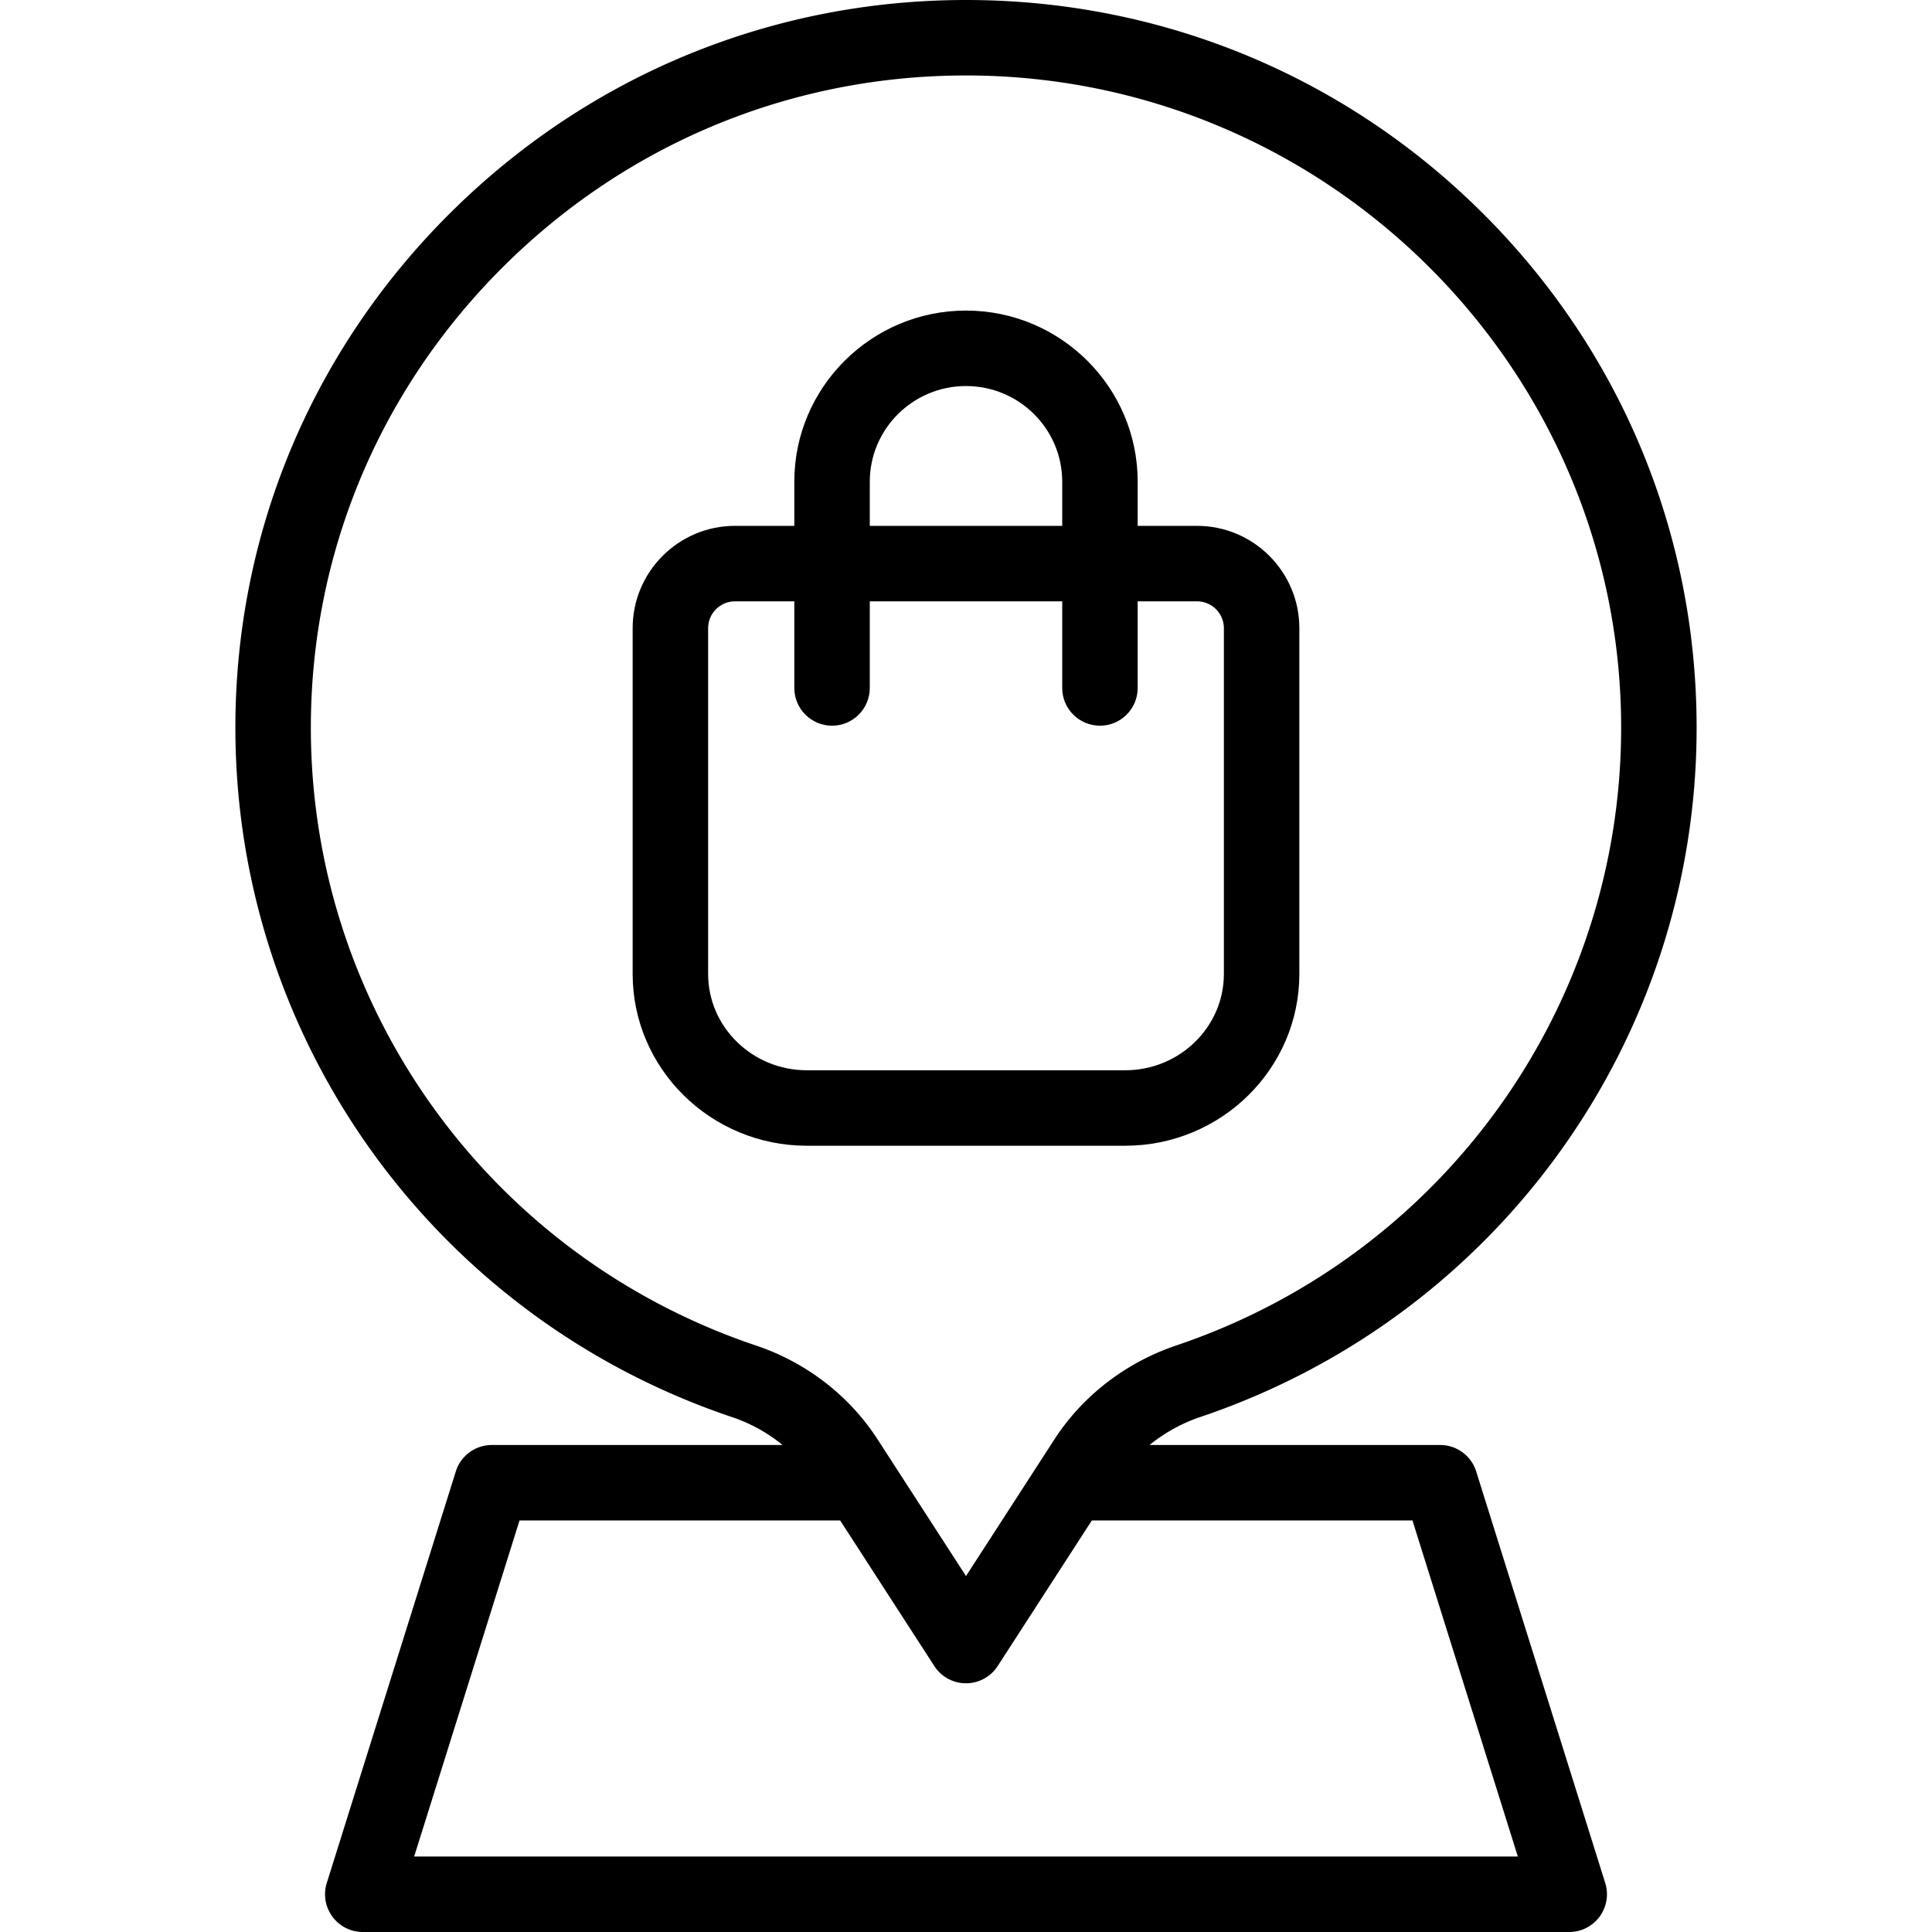
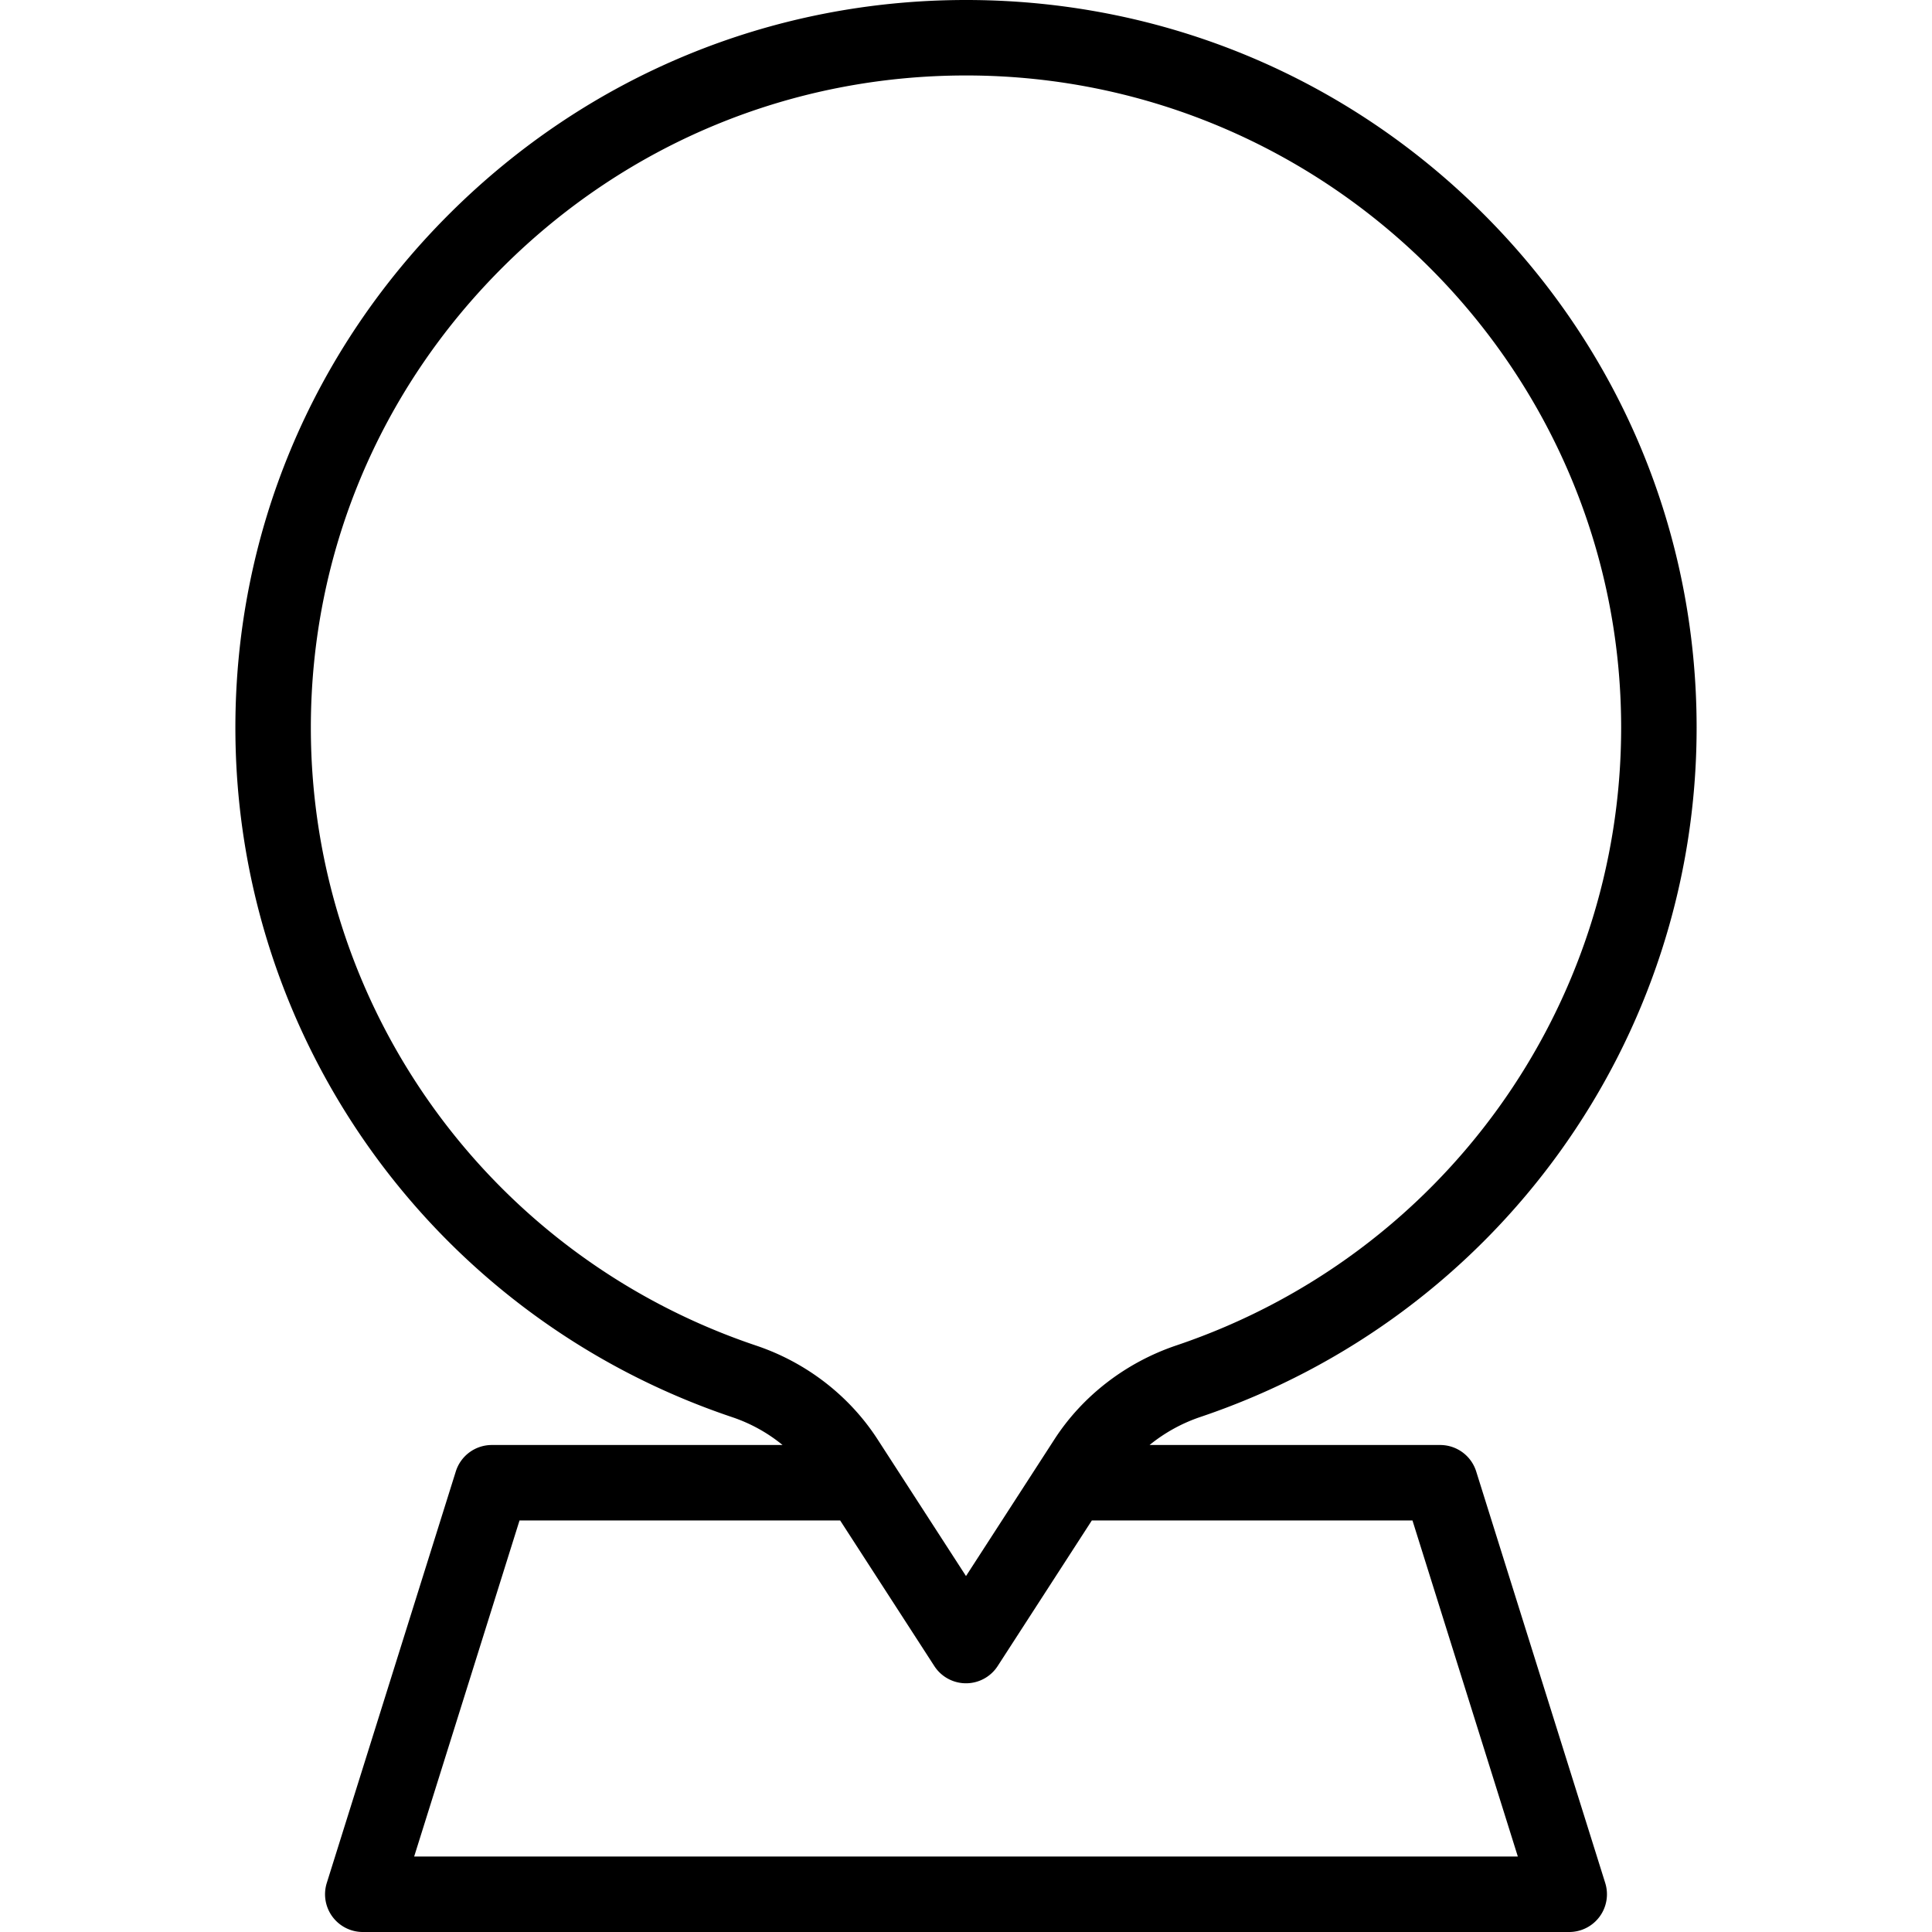
<svg xmlns="http://www.w3.org/2000/svg" height="512" width="512">
  <path d="M391.207 389.949a10 10 0 0 0-9.542-7.008h-77.02a43.24 43.24 0 0 1 13.508-7.443c78.636-26.527 131.469-99.938 131.469-182.672 0-51.373-20.051-99.706-56.459-136.097C356.777 20.359 308.354.213 256.815.001L255.998 0c-51.599 0-100.16 20.076-136.818 56.585-36.63 36.48-56.802 84.865-56.802 136.242.001 82.826 52.911 156.262 131.66 182.735a42.349 42.349 0 0 1 13.348 7.378h-77.051a10 10 0 0 0-9.542 7.008L86.6 499.007a10.002 10.002 0 0 0 9.544 12.994L415.859 512a9.999 9.999 0 0 0 9.542-12.992zM82.378 192.827c0-46.019 18.082-89.372 50.915-122.071C166.177 38.006 209.724 20 256 20l.732.001c95.332.392 172.889 77.92 172.889 172.824 0 74.145-47.365 139.939-117.861 163.721-13.382 4.514-24.86 13.354-32.321 24.89L256 417.674l-23.445-36.248c-7.471-11.55-18.887-20.366-32.144-24.822-70.599-23.733-118.032-89.55-118.033-163.777zM109.756 492l27.923-89.06h84.972l24.952 38.578a9.998 9.998 0 0 0 16.792 0l24.952-38.578h84.972L402.242 492z" />
-   <path d="M344.341 258.109v-91.634c0-14.953-12.164-27.118-27.116-27.118h-15.728v-11.713c0-25-20.41-45.339-45.497-45.339s-45.498 20.339-45.498 45.339v11.713h-15.727c-14.952 0-27.116 12.165-27.116 27.118v91.634c0 25.101 20.706 45.522 46.157 45.522h84.369c25.45 0 46.156-20.421 46.156-45.522zM230.502 127.644c0-13.972 11.438-25.339 25.498-25.339s25.497 11.367 25.497 25.339v11.713h-50.995zm-42.843 130.465v-91.634c0-3.925 3.192-7.118 7.116-7.118h15.727v22.96c0 5.523 4.477 10 10 10s10-4.477 10-10v-22.96h50.995v22.96c0 5.523 4.478 10 10 10s10-4.477 10-10v-22.96h15.728c3.924 0 7.116 3.193 7.116 7.118v91.634c0 14.073-11.733 25.522-26.156 25.522h-84.369c-14.423 0-26.157-11.449-26.157-25.522z" />
</svg>